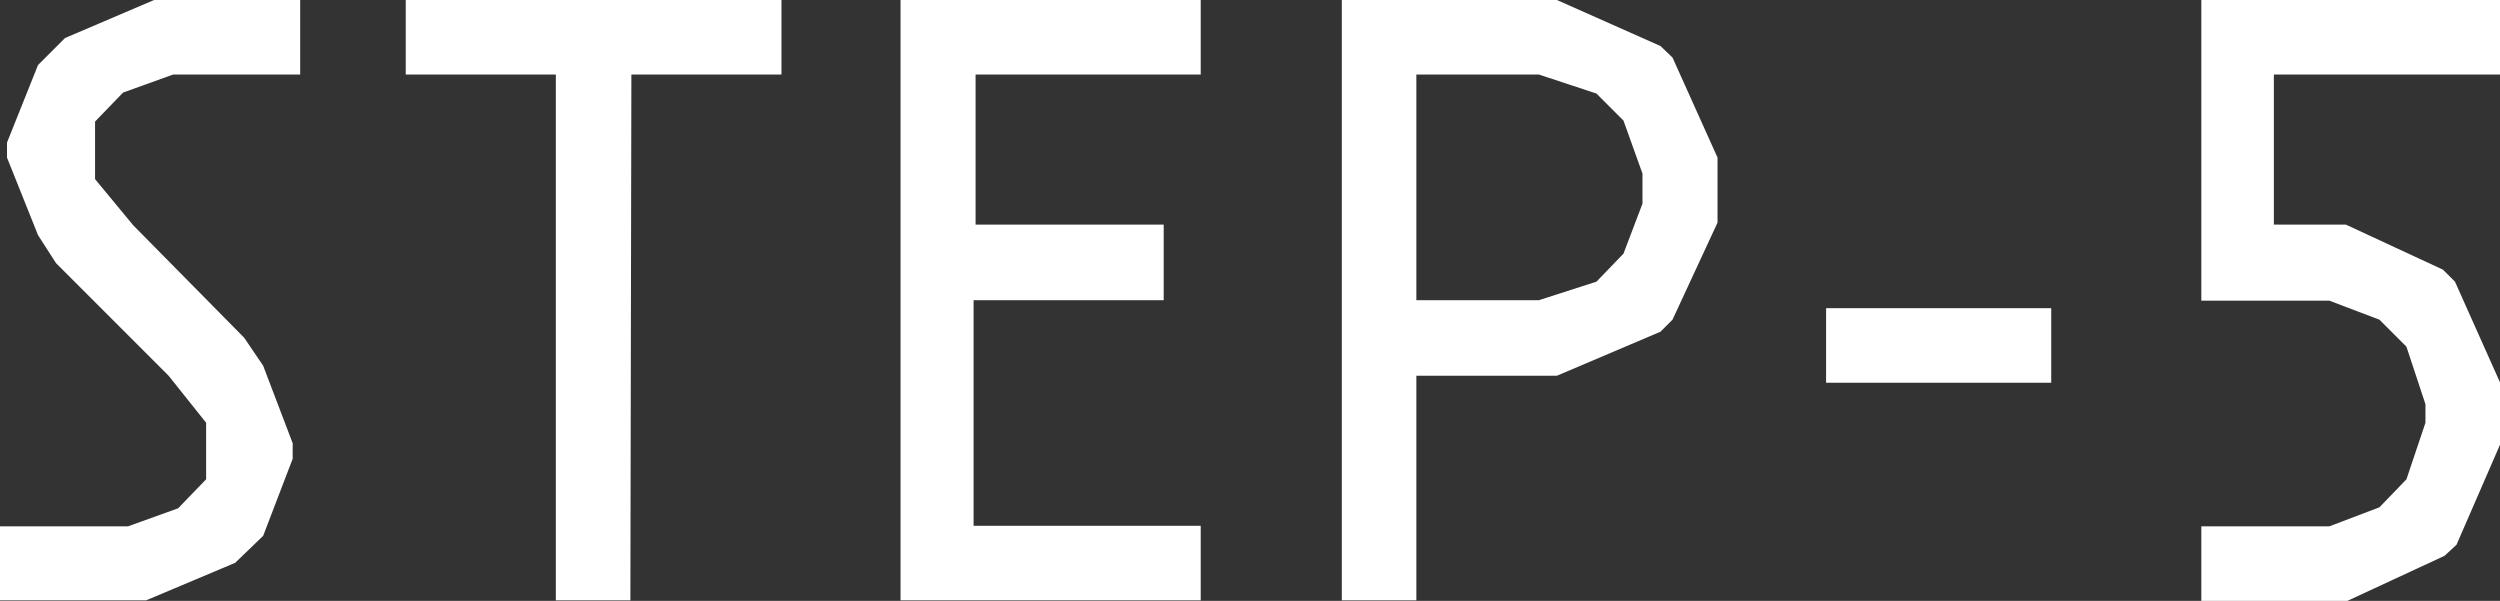
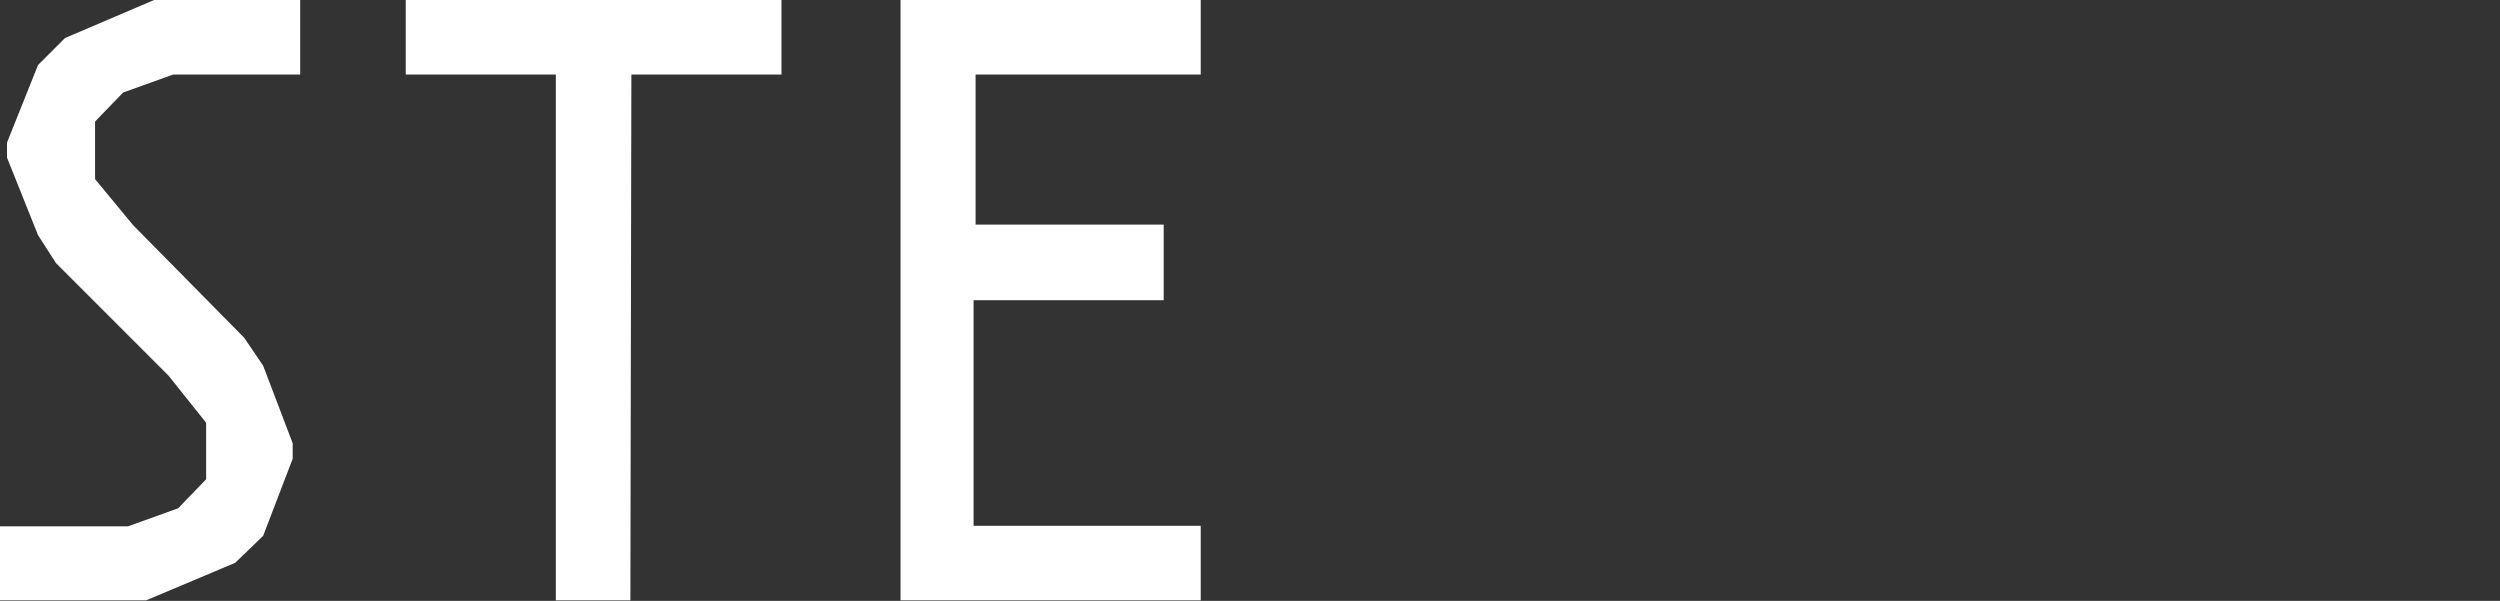
<svg xmlns="http://www.w3.org/2000/svg" viewBox="0 0 49.97 12.01">
  <rect x="0" y="0" width="49.97" height="12.01" fill="#333333" stroke="none" />
  <defs>
    <style>.cls-1{fill:#fff;}</style>
  </defs>
  <g id="レイヤー_2" data-name="レイヤー 2">
    <g id="テキスト">
      <path class="cls-1" d="M.76,4.7.14,3.15v-.3L.76,1.3,1.3.76,3.08,0H6V1.49H3.46l-1,.36-.56.58V3.58l.76.92L4.88,6.75l.38.56.59,1.55v.31l-.59,1.54-.56.54L2.92,12H0V10.52H2.56l1-.36.56-.58V8.45l-.75-.94L1.12,5.26Z" />
      <path class="cls-1" d="M12.6,12H11.11V1.49h-3V0h7.51V1.49h-3Z" />
      <path class="cls-1" d="M18,0h6V1.49h-4.5v3h3.76V6H19.46v4.51H24V12H18Z" />
-       <path class="cls-1" d="M28.31,12H26.82V0h4.3l2.07.92.24.23.9,2V4.45l-.9,1.94-.24.24-2.07.88H28.31Zm3.6-6.37.54-.56.38-1v-.6l-.38-1.06-.54-.54-1.15-.38H28.31V6h2.45Z" />
-       <path class="cls-1" d="M41,6.16V7.65h-4.5V6.16Z" />
-       <path class="cls-1" d="M50,0V1.49H45.45v3h1.44l1.94.9.24.24L50,7.71V8.82l-.9,2.07-.24.22-1.94.9H44V10.52h2.56l1-.38.54-.56.38-1.13V8.08l-.38-1.15-.54-.54-1-.38H44V0Z" />
    </g>
  </g>
</svg>